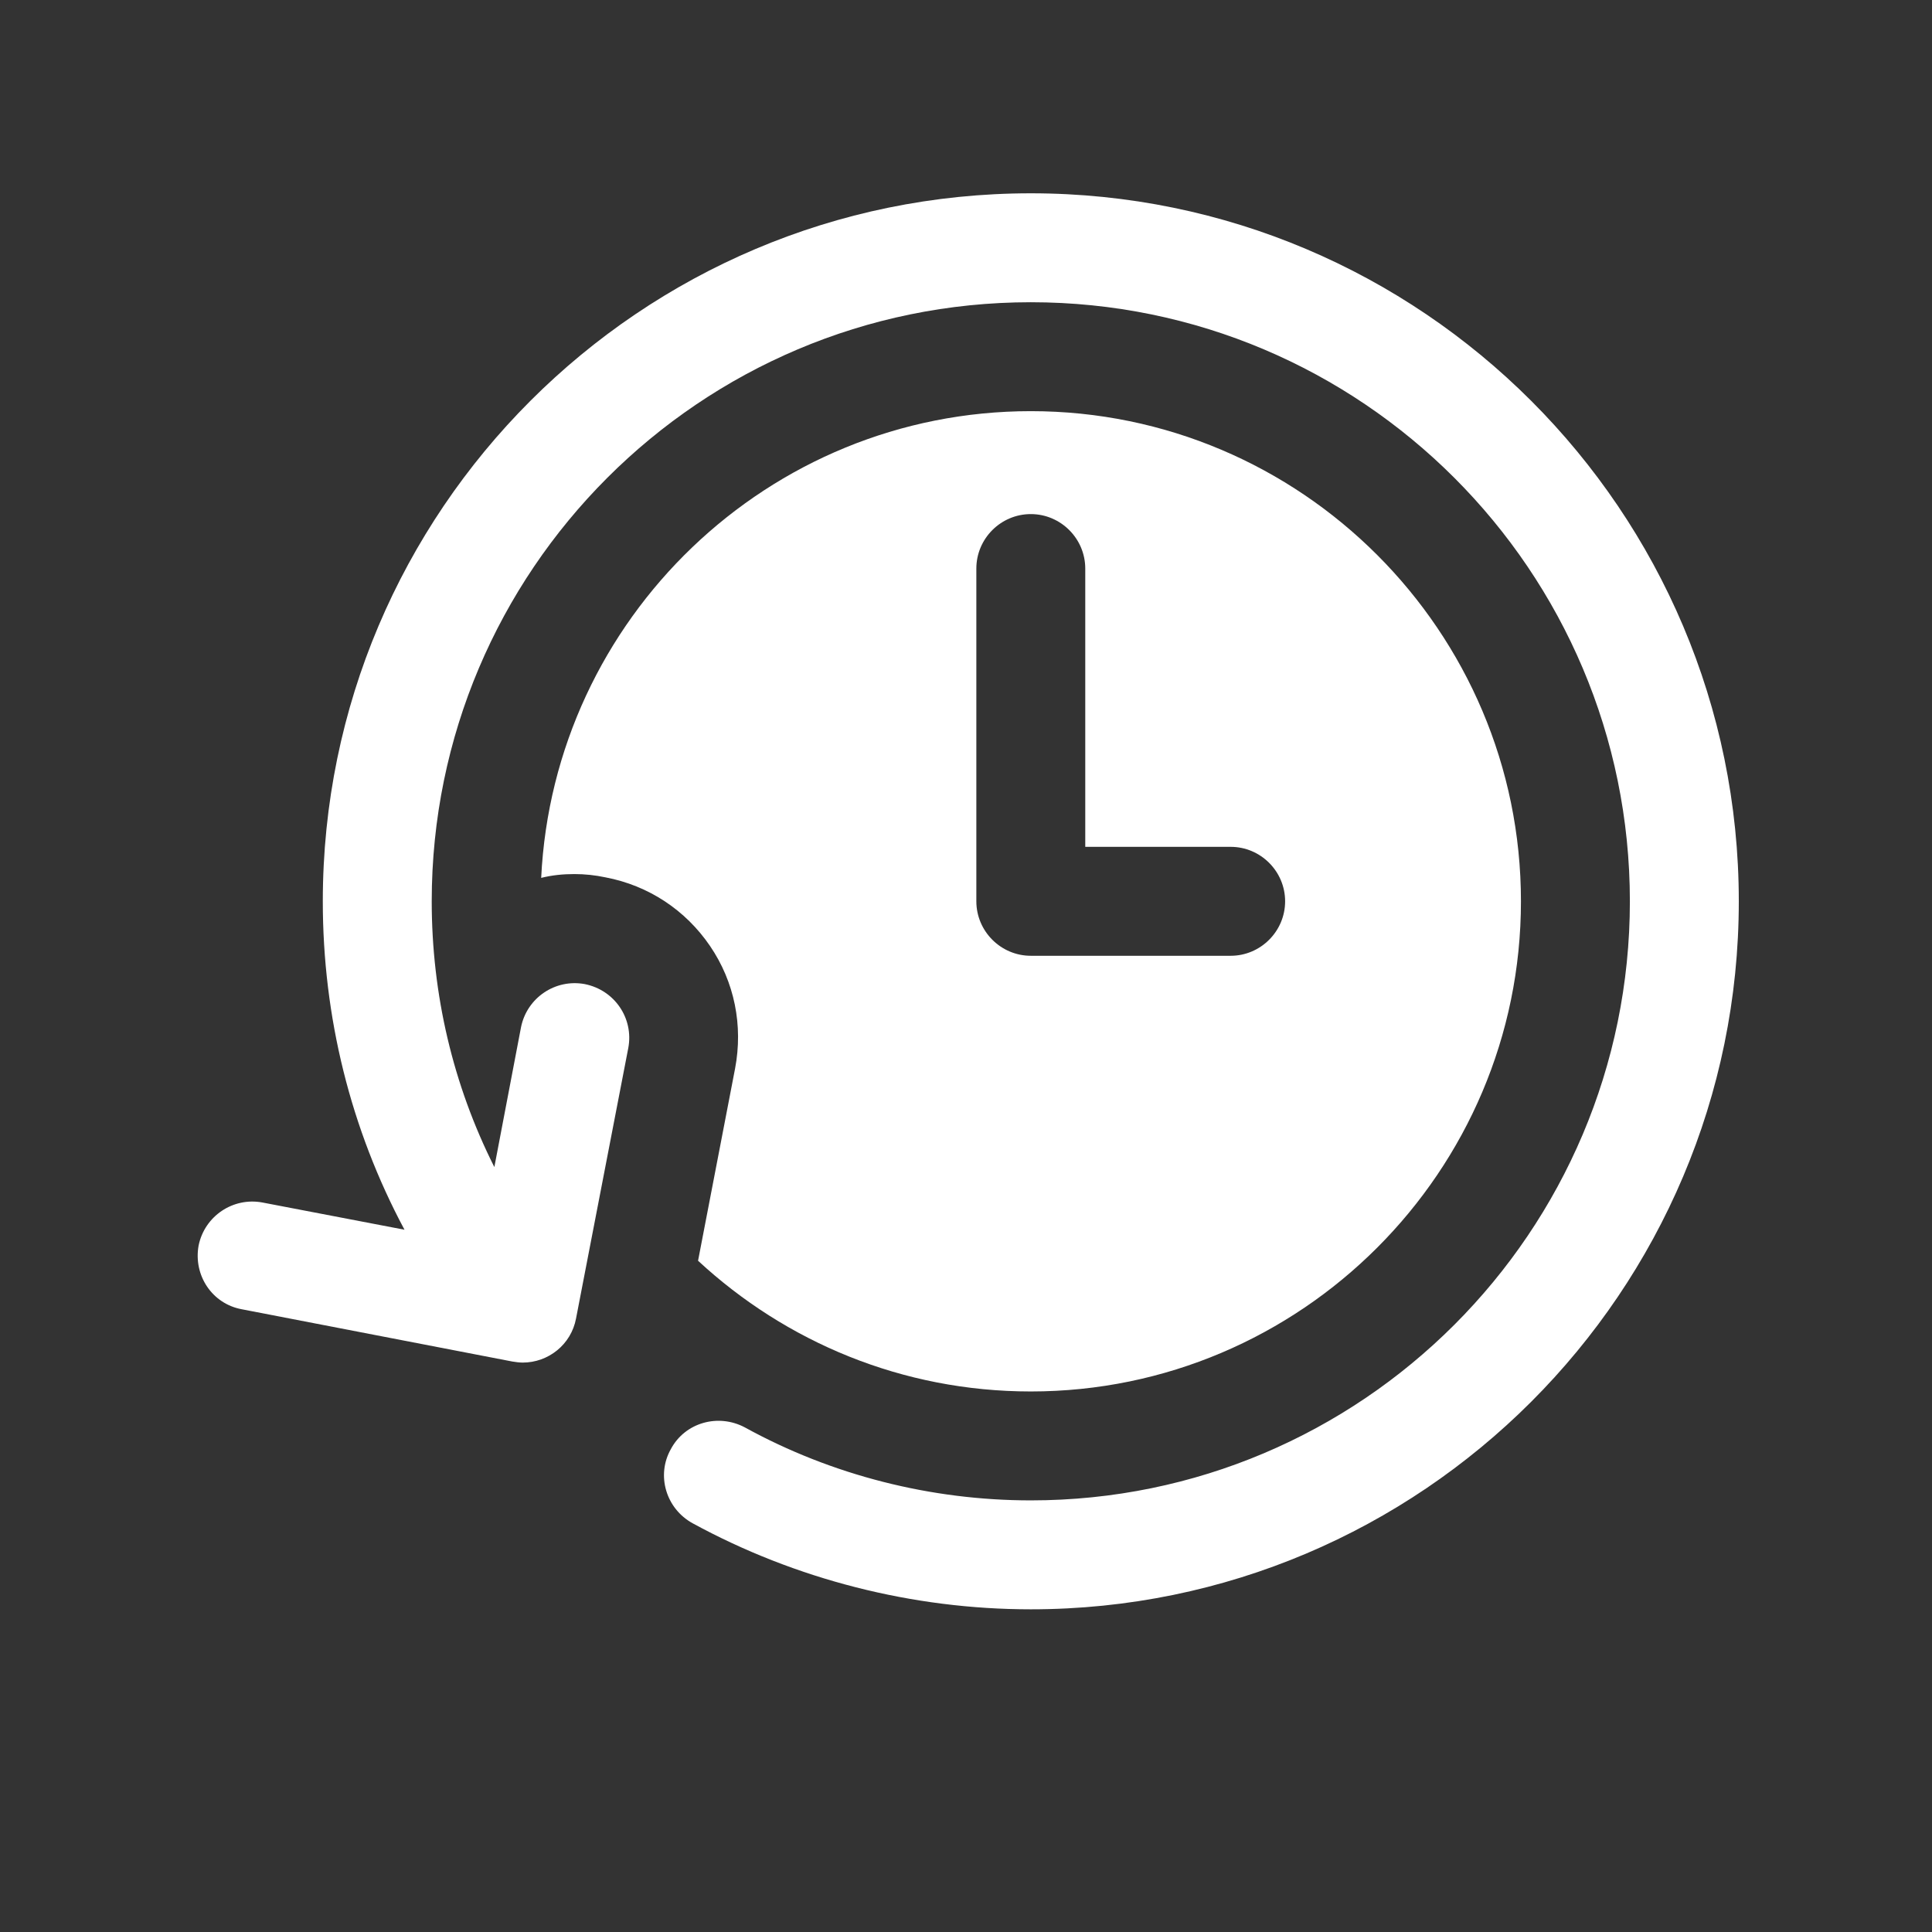
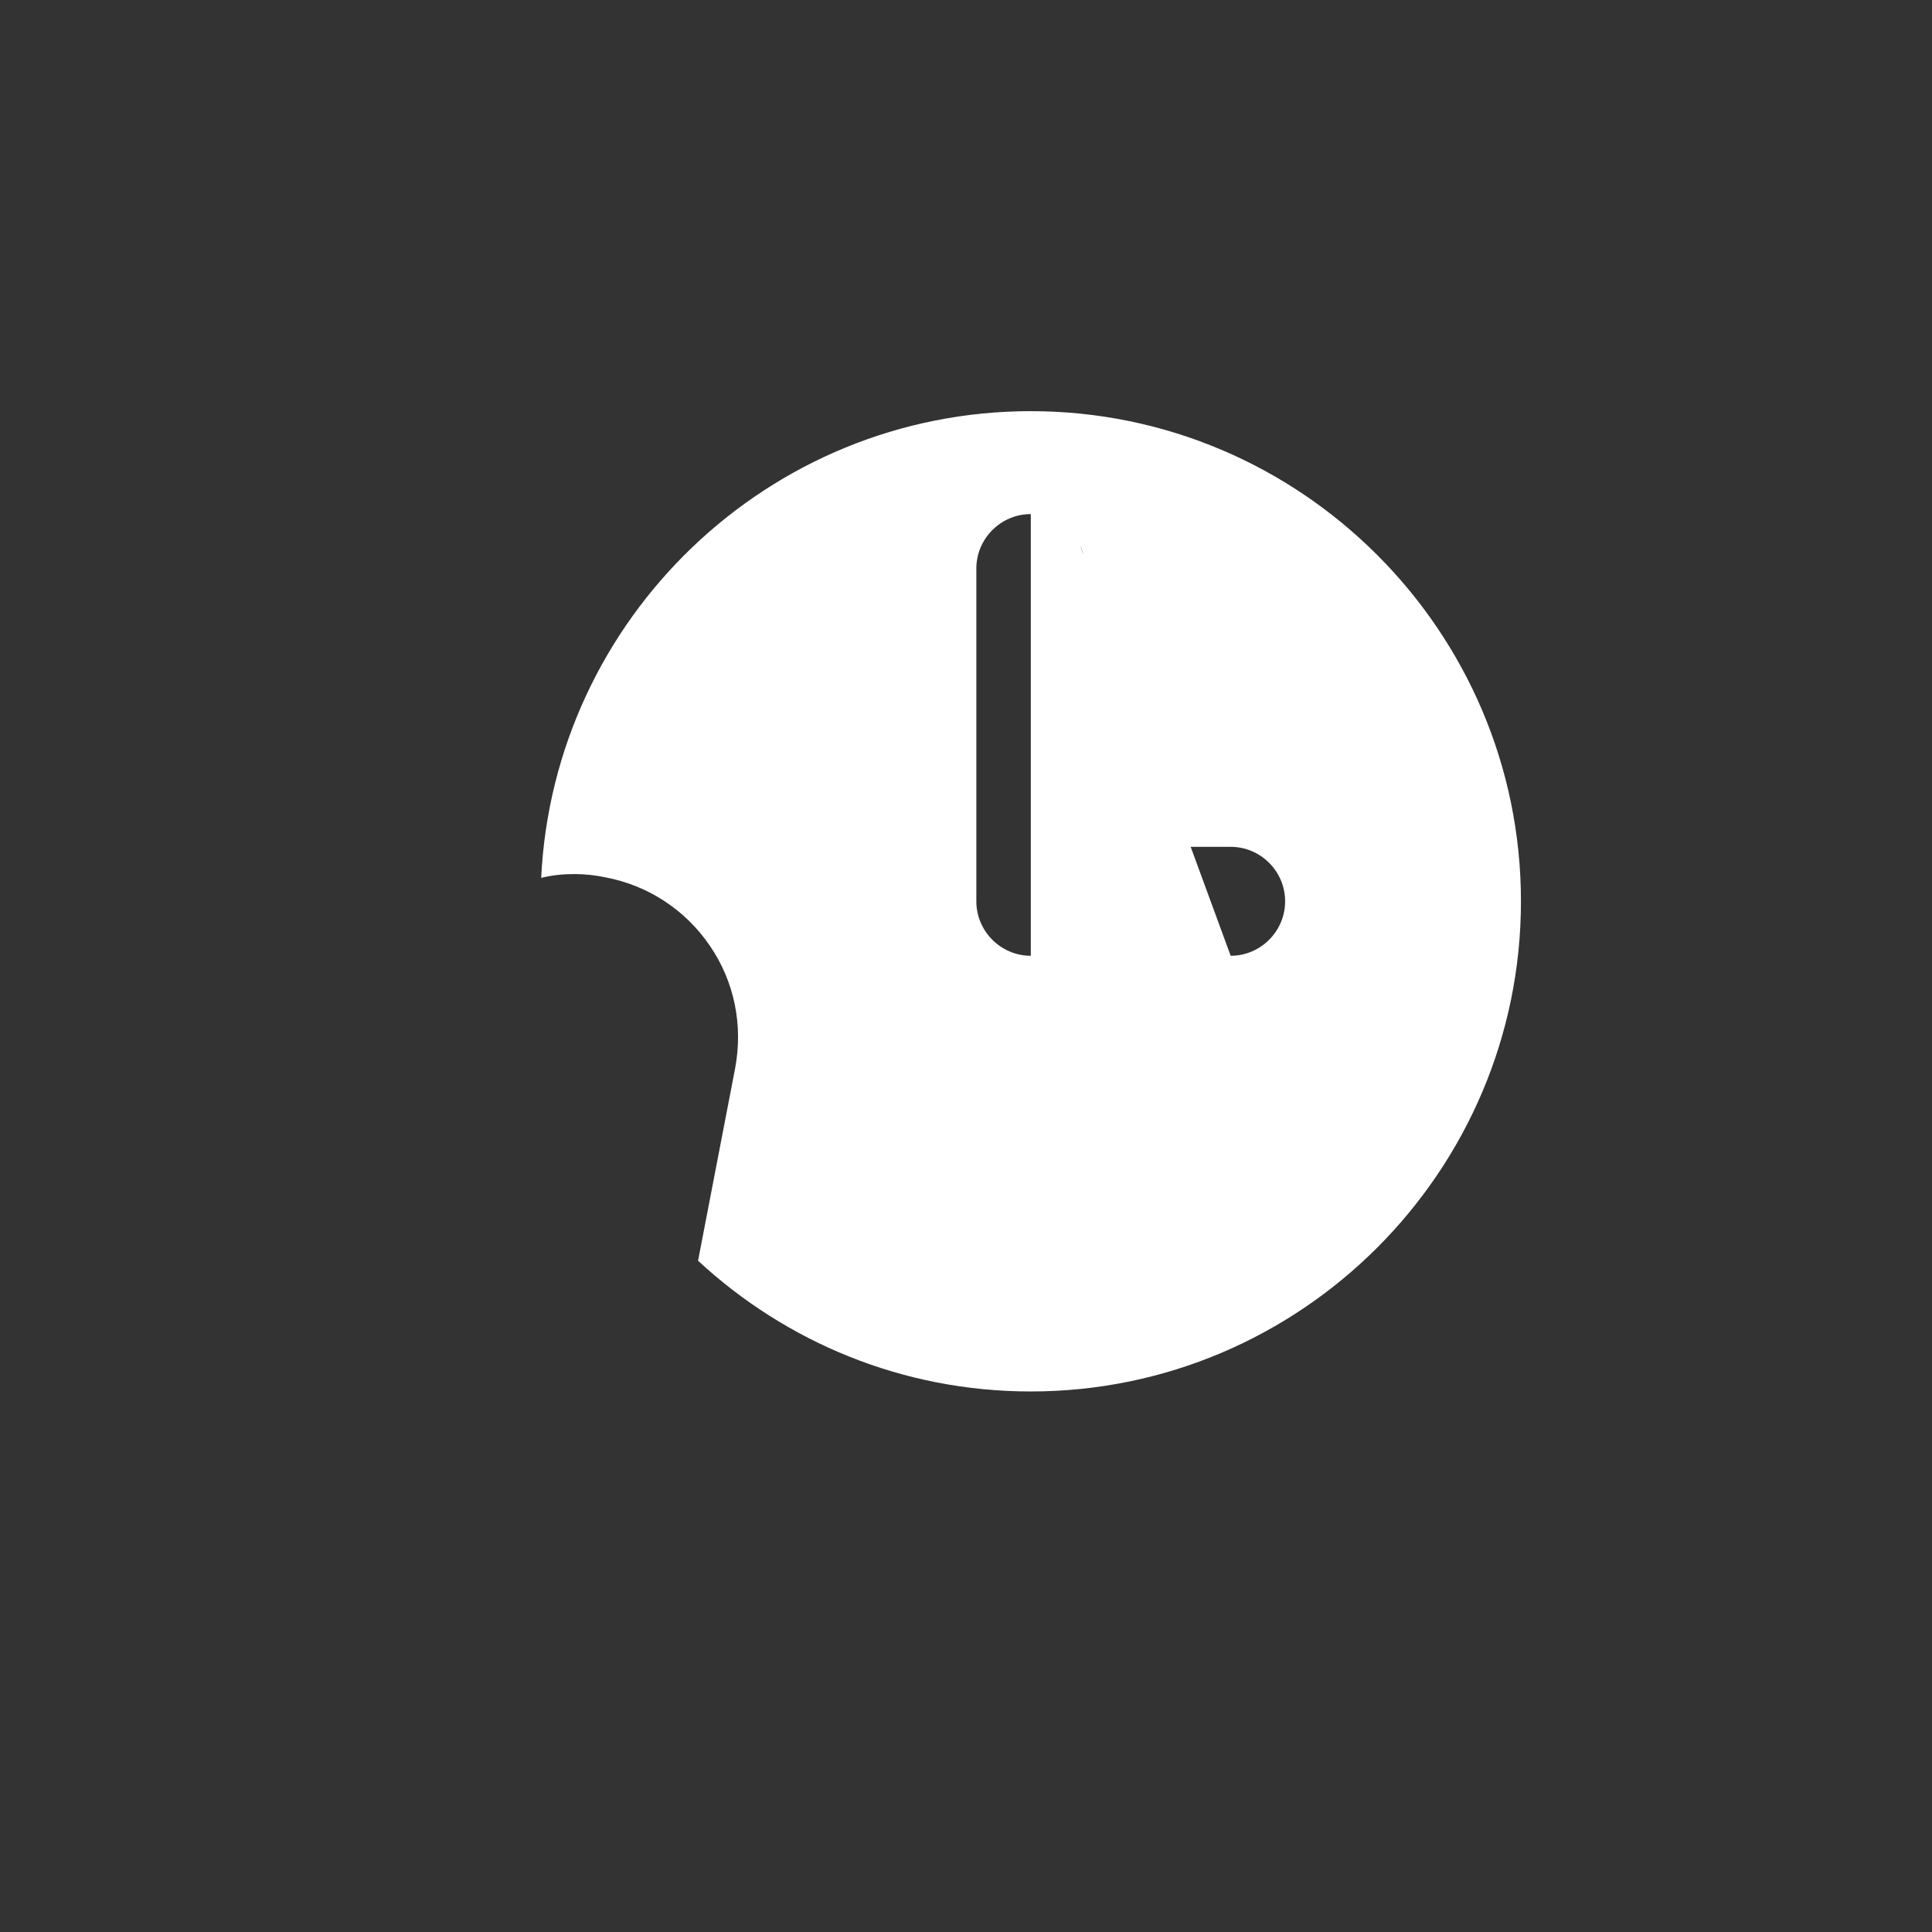
<svg xmlns="http://www.w3.org/2000/svg" width="500" zoomAndPan="magnify" viewBox="0 0 375 375" height="500" preserveAspectRatio="xMidYMid meet" version="1.0">
  <rect x="0" y="0" width="375" height="375" fill="#333333" stroke="none" />
  <defs>
    <clipPath id="b8fb6d008b">
-       <path d="M 38 37.5 L 337.5 37.5 L 337.5 312.75 L 38 312.75 Z M 38 37.5 " clip-rule="nonzero" />
-     </clipPath>
+       </clipPath>
  </defs>
-   <path fill="#ffffff" d="M 200.078 79.805 C 149.125 79.805 107.477 120.082 105.043 170.395 C 107.16 169.867 109.273 169.656 111.492 169.656 C 113.5 169.656 115.508 169.867 117.52 170.293 C 125.867 171.875 133.059 176.637 137.812 183.609 C 142.57 190.586 144.262 199.047 142.68 207.395 L 135.492 244.711 C 152.508 260.461 175.133 270.082 200.078 270.082 C 252.508 270.082 295.215 227.375 295.215 174.941 C 295.215 122.512 252.508 79.805 200.078 79.805 Z M 238.871 185.516 L 200.078 185.516 C 194.262 185.516 189.508 180.754 189.508 174.941 L 189.508 110.355 C 189.508 104.539 194.262 99.785 200.078 99.785 C 205.891 99.785 210.648 104.539 210.648 110.355 L 210.648 164.371 L 238.871 164.371 C 244.688 164.371 249.441 169.129 249.441 174.941 C 249.441 180.754 244.688 185.516 238.871 185.516 Z M 238.871 185.516 " fill-opacity="1" fill-rule="nonzero" />
+   <path fill="#ffffff" d="M 200.078 79.805 C 149.125 79.805 107.477 120.082 105.043 170.395 C 107.16 169.867 109.273 169.656 111.492 169.656 C 113.5 169.656 115.508 169.867 117.52 170.293 C 125.867 171.875 133.059 176.637 137.812 183.609 C 142.57 190.586 144.262 199.047 142.68 207.395 L 135.492 244.711 C 152.508 260.461 175.133 270.082 200.078 270.082 C 252.508 270.082 295.215 227.375 295.215 174.941 C 295.215 122.512 252.508 79.805 200.078 79.805 Z L 200.078 185.516 C 194.262 185.516 189.508 180.754 189.508 174.941 L 189.508 110.355 C 189.508 104.539 194.262 99.785 200.078 99.785 C 205.891 99.785 210.648 104.539 210.648 110.355 L 210.648 164.371 L 238.871 164.371 C 244.688 164.371 249.441 169.129 249.441 174.941 C 249.441 180.754 244.688 185.516 238.871 185.516 Z M 238.871 185.516 " fill-opacity="1" fill-rule="nonzero" />
  <g clip-path="url(#b8fb6d008b)">
-     <path fill="#ffffff" d="M 337.5 174.941 C 337.5 250.734 275.871 312.367 200.078 312.367 C 177.141 312.367 154.41 306.555 134.434 295.664 C 129.254 292.809 127.352 286.359 130.203 281.289 C 132.949 276.105 139.398 274.309 144.578 277.059 C 161.496 286.359 180.73 291.223 200.078 291.223 C 264.242 291.223 316.359 239.105 316.359 174.941 C 316.359 110.777 264.242 58.664 200.078 58.664 C 135.91 58.664 83.797 110.777 83.797 174.941 C 83.797 193.02 87.922 210.566 95.953 226.527 L 101.133 199.363 C 102.297 193.652 107.793 189.953 113.5 191.012 C 119.312 192.172 123.016 197.668 121.957 203.379 L 111.809 255.918 C 110.859 260.992 106.422 264.477 101.449 264.477 C 100.816 264.477 100.078 264.371 99.441 264.27 L 46.902 254.121 C 41.195 253.062 37.496 247.566 38.551 241.75 C 39.715 236.047 45.215 232.344 50.922 233.402 L 78.512 238.688 C 68.047 219.133 62.656 197.355 62.656 174.941 C 62.656 99.148 124.285 37.52 200.078 37.52 C 275.871 37.52 337.5 99.148 337.5 174.941 Z M 337.5 174.941 " fill-opacity="1" fill-rule="nonzero" />
-   </g>
+     </g>
</svg>